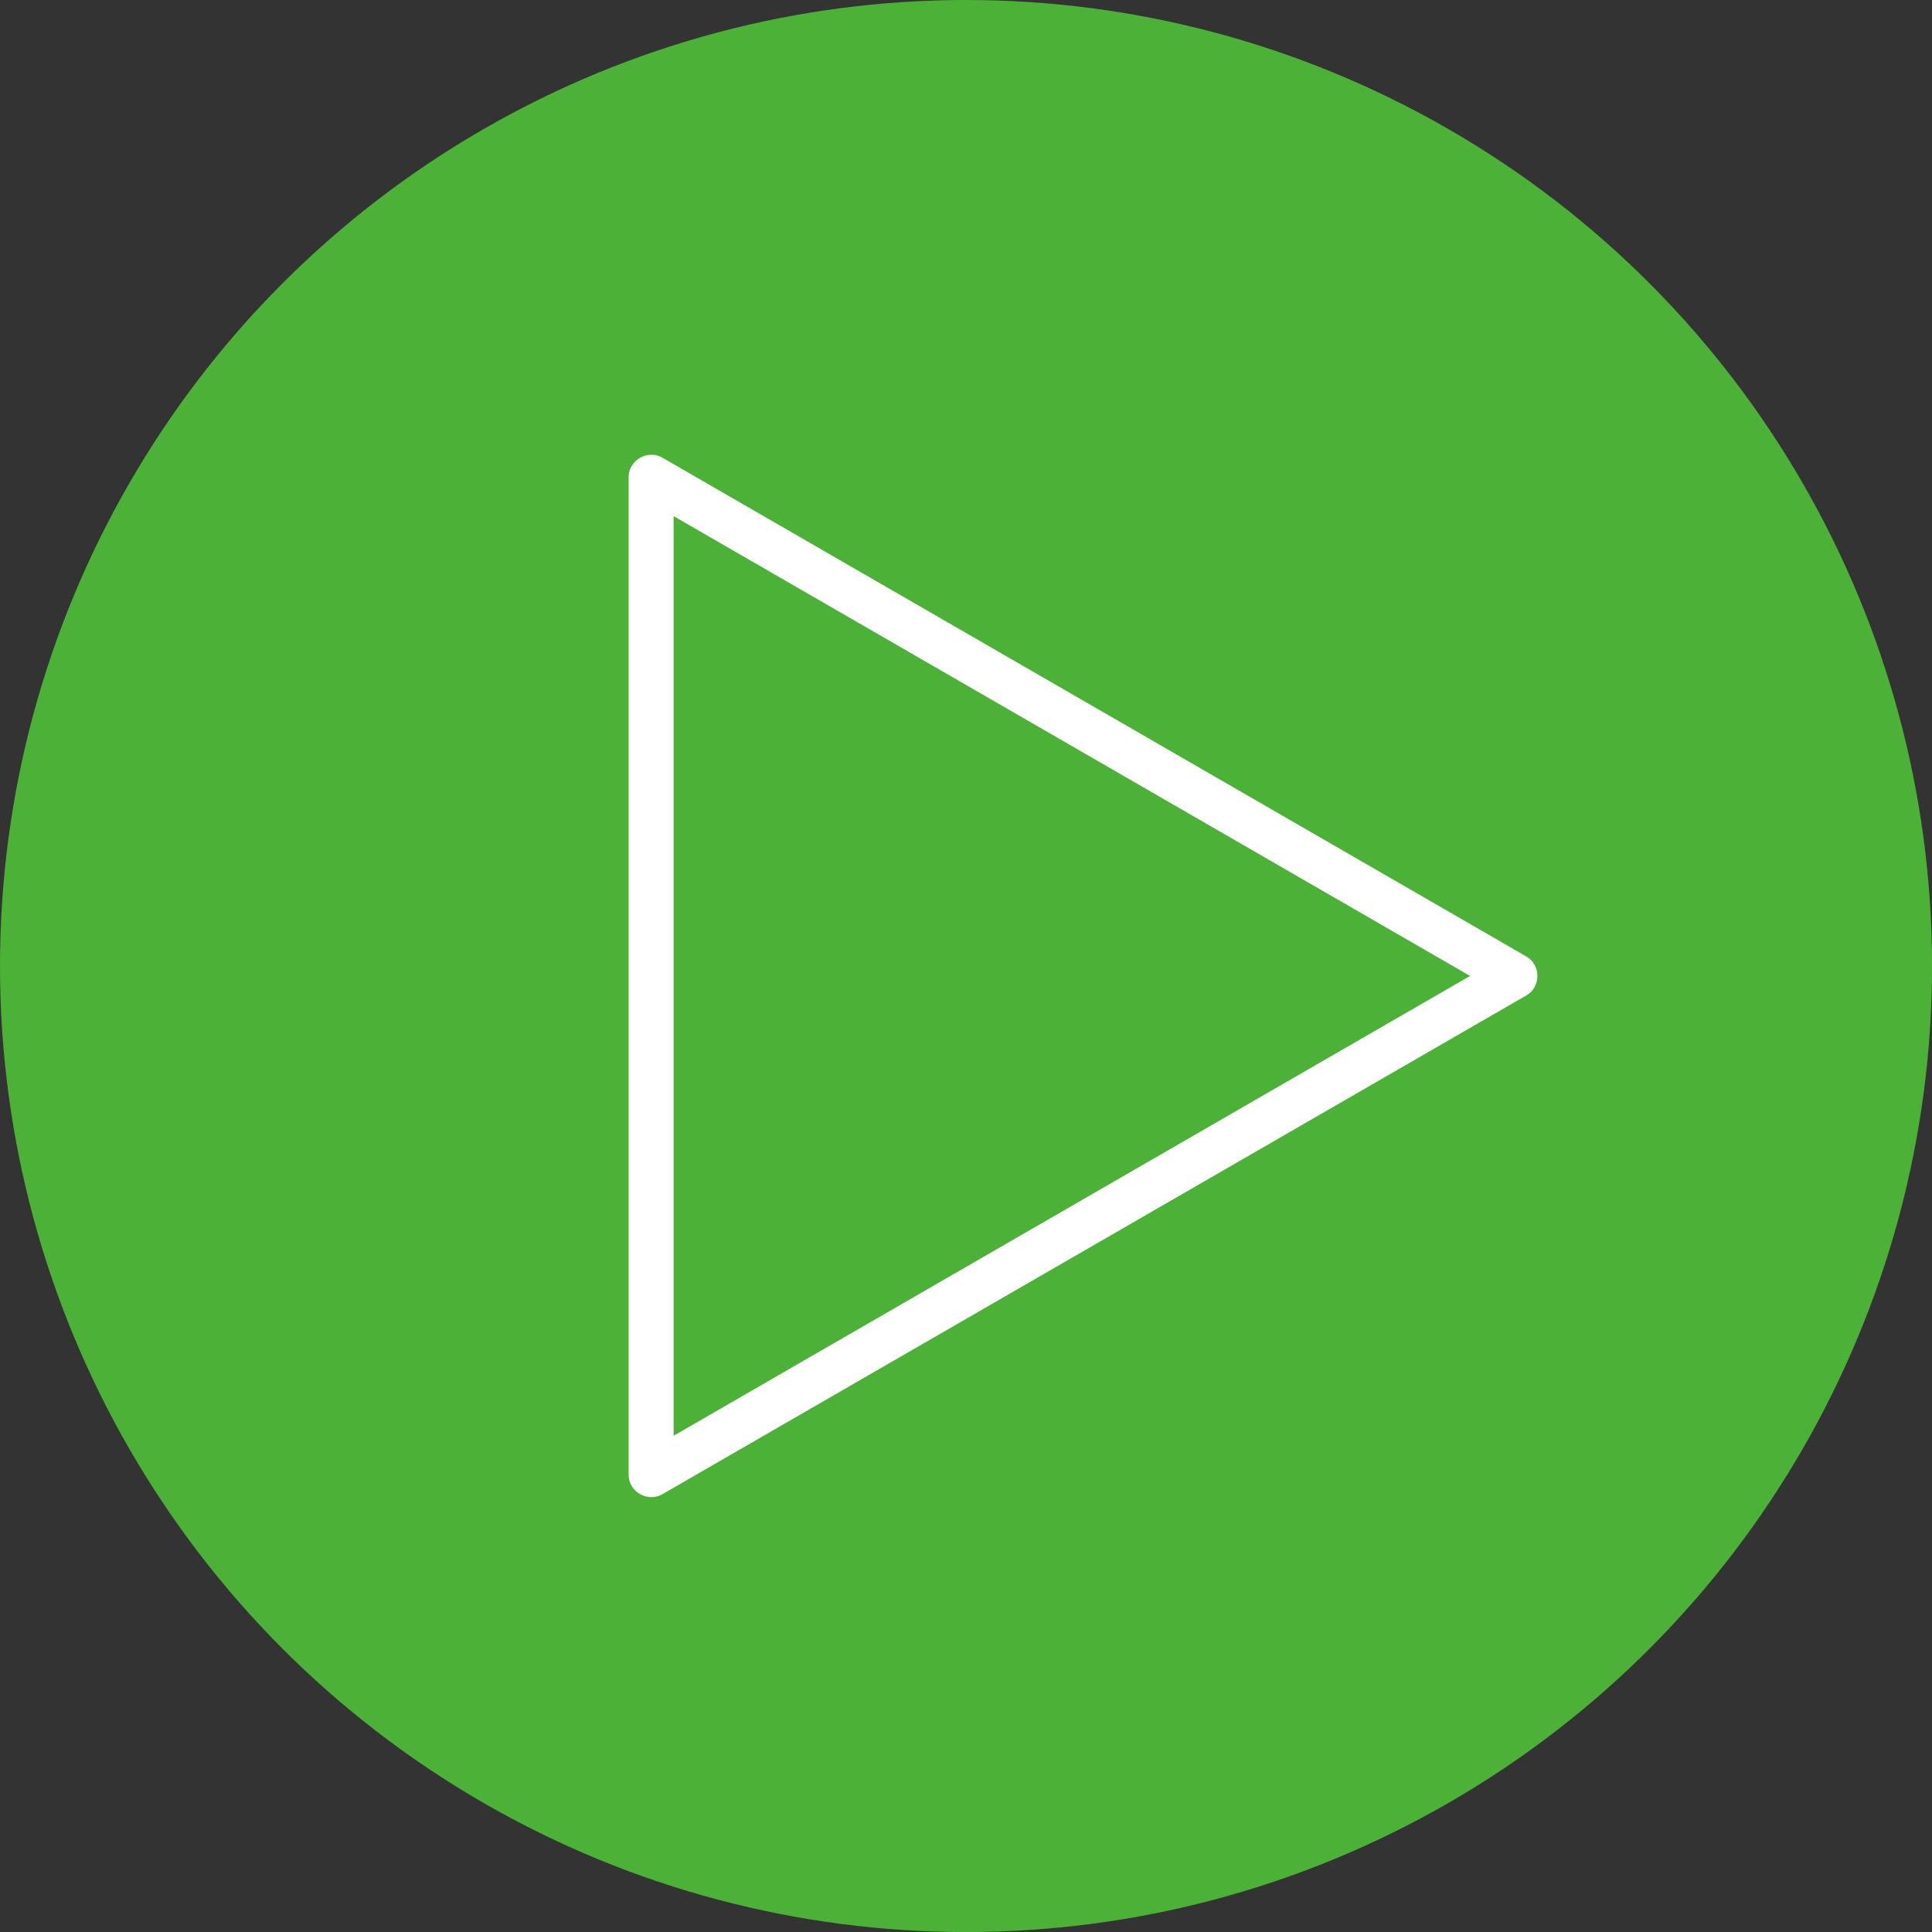
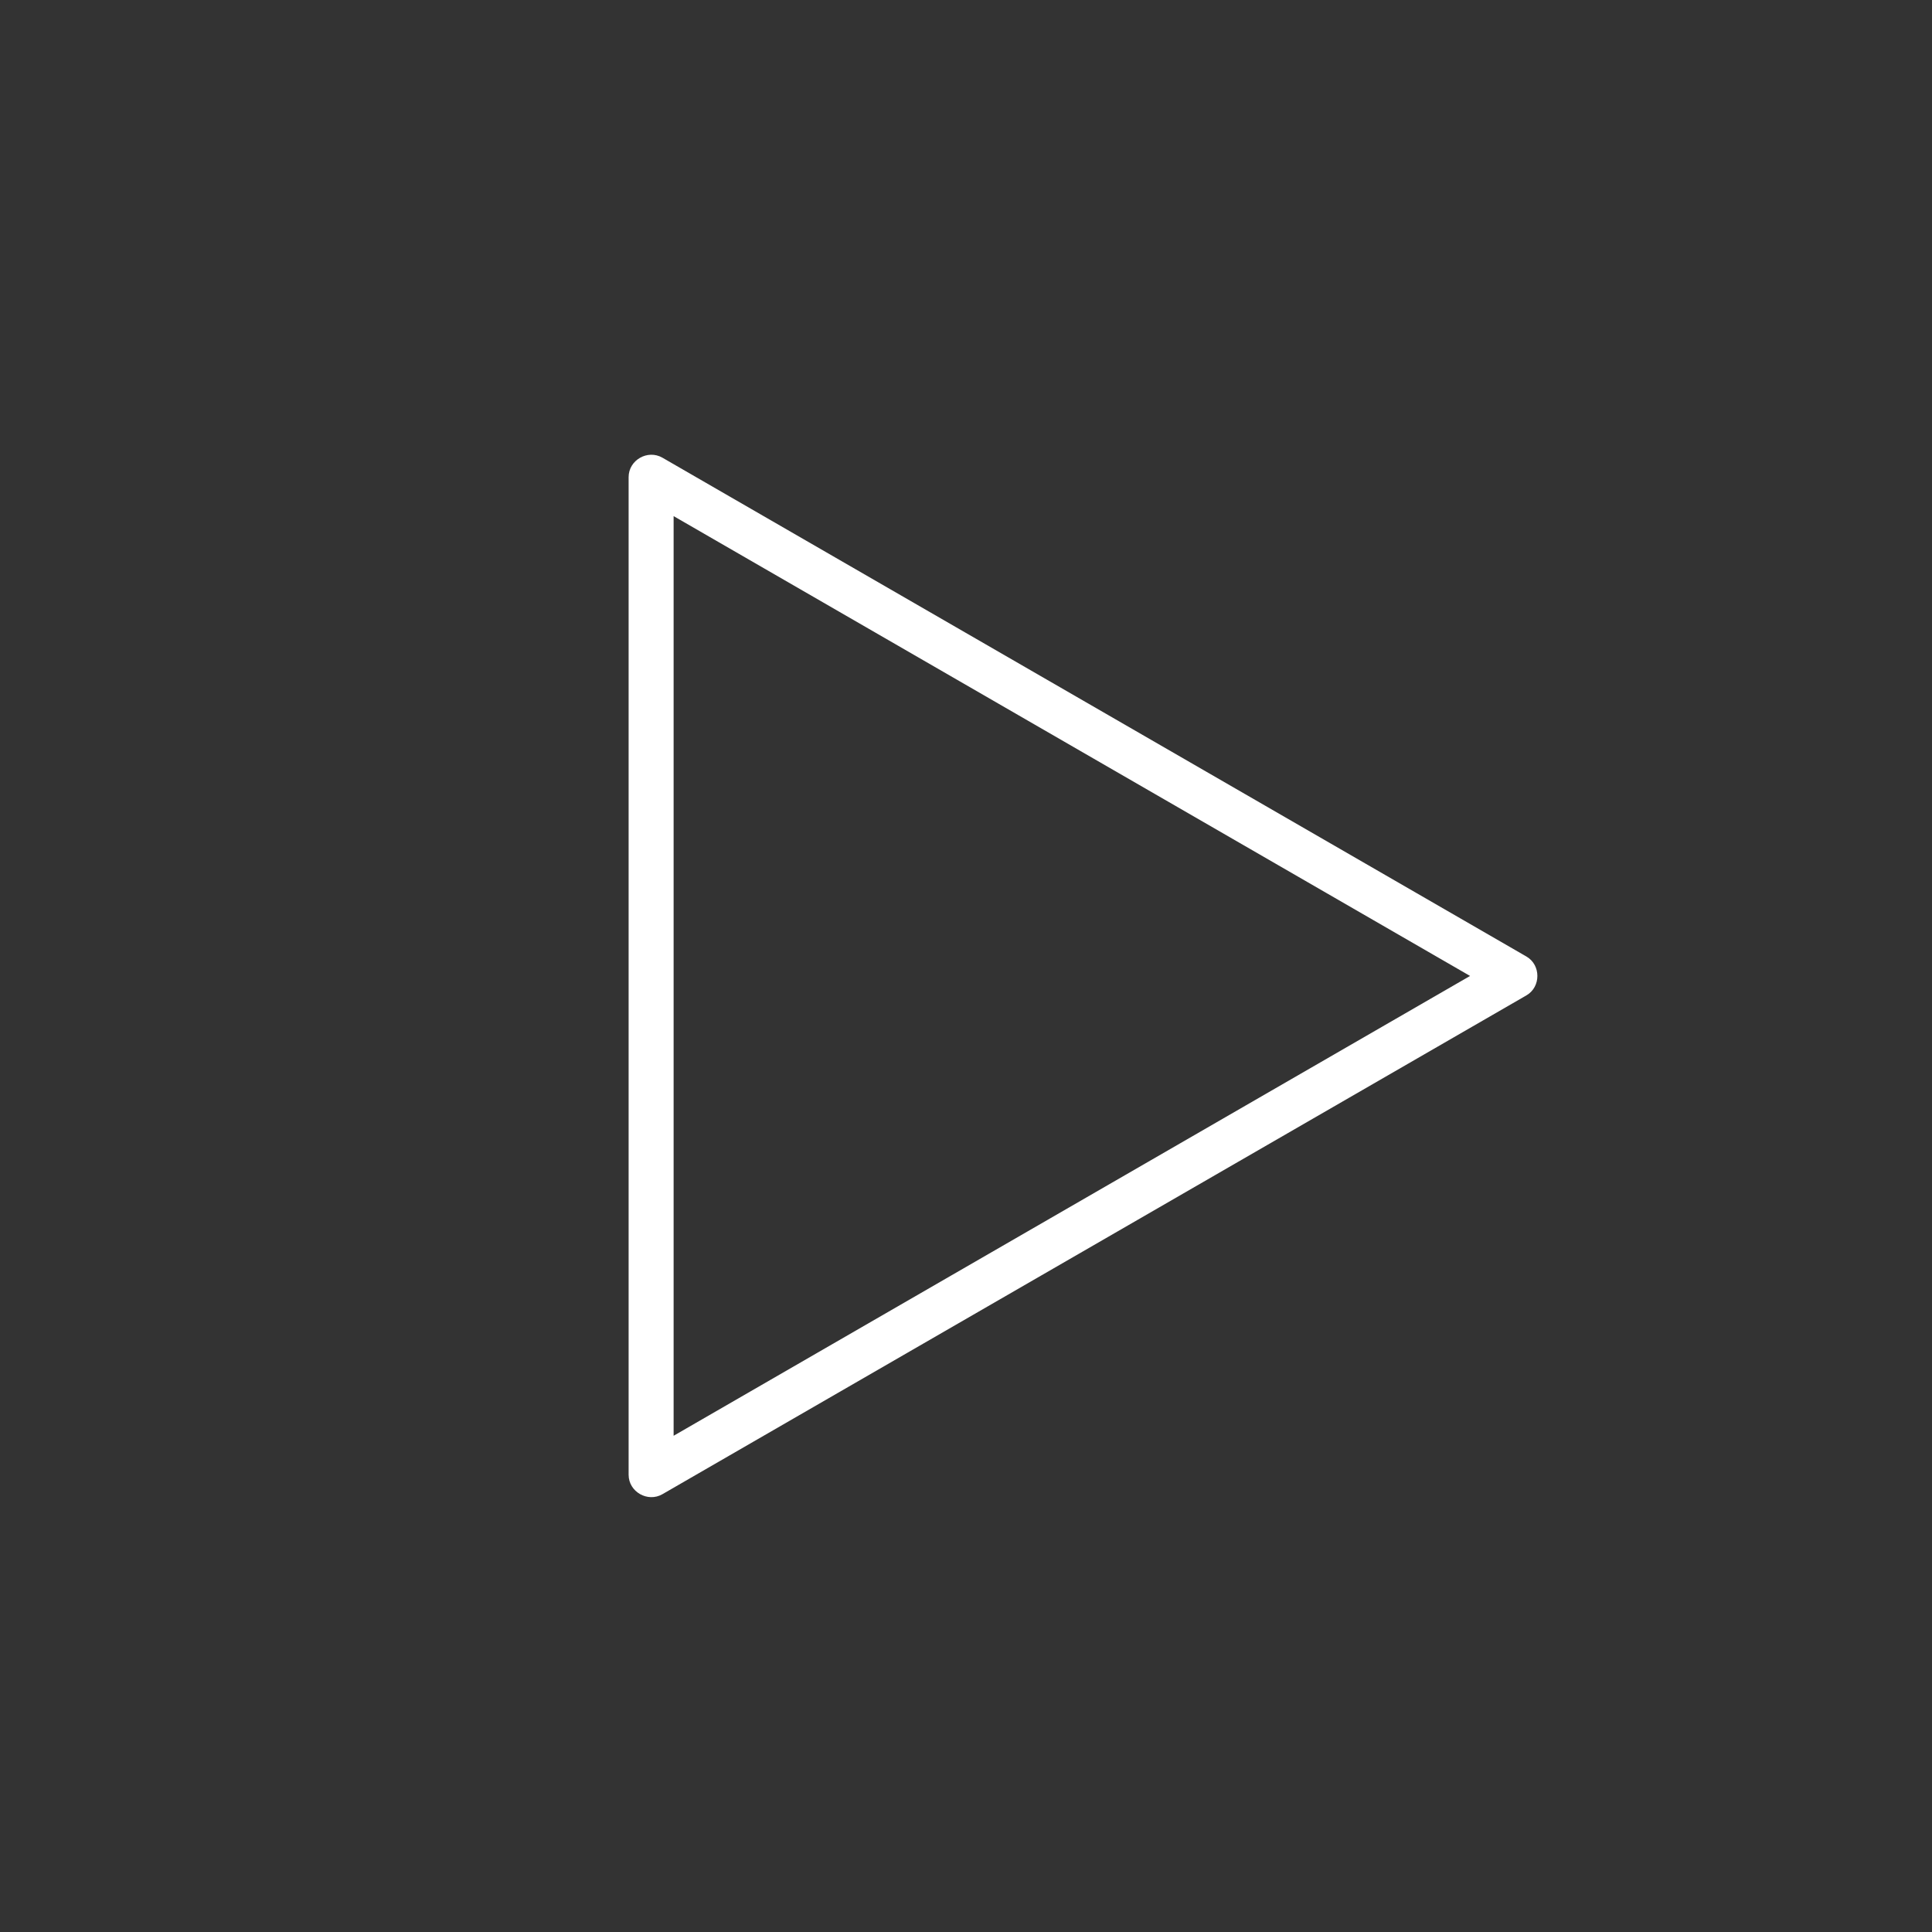
<svg xmlns="http://www.w3.org/2000/svg" id="Calque_2" data-name="Calque 2" viewBox="0 0 469.25 469.25">
  <rect x="0" y="0" width="469.25" height="469.25" fill="#333333" stroke="none" />
  <defs>
    <style>      .cls-1 {        fill: #4cb137;      }      .cls-1, .cls-2 {        stroke-width: 0px;      }      .cls-2 {        fill: #fff;      }    </style>
  </defs>
  <g id="Calque_1-2" data-name="Calque 1">
    <g>
-       <circle class="cls-1" cx="234.63" cy="234.63" r="234.63" />
      <path class="cls-2" d="m163.61,237.04v-121.15l-8.22,4.72c30.64,17.69,61.28,35.38,91.92,53.07,24.95,14.41,49.9,28.81,74.86,43.22,14.35,8.29,28.71,16.57,43.06,24.86v-9.44c-30.64,17.69-61.28,35.38-91.92,53.07-24.95,14.41-49.9,28.81-74.86,43.22-14.35,8.29-28.71,16.57-43.06,24.86,2.74,1.57,5.48,3.15,8.22,4.72v-121.15c0-7.03-10.93-7.04-10.93,0v121.15c0,4.16,4.64,6.79,8.22,4.72,30.64-17.69,61.28-35.38,91.92-53.07,24.95-14.41,49.9-28.81,74.86-43.22,14.35-8.29,28.71-16.57,43.06-24.86,3.55-2.05,3.55-7.39,0-9.44-30.64-17.69-61.28-35.38-91.92-53.07-24.95-14.41-49.9-28.81-74.86-43.22-14.35-8.29-28.71-16.57-43.06-24.86-3.59-2.07-8.22.56-8.22,4.72v121.15c0,7.03,10.93,7.04,10.93,0Z" />
    </g>
  </g>
</svg>